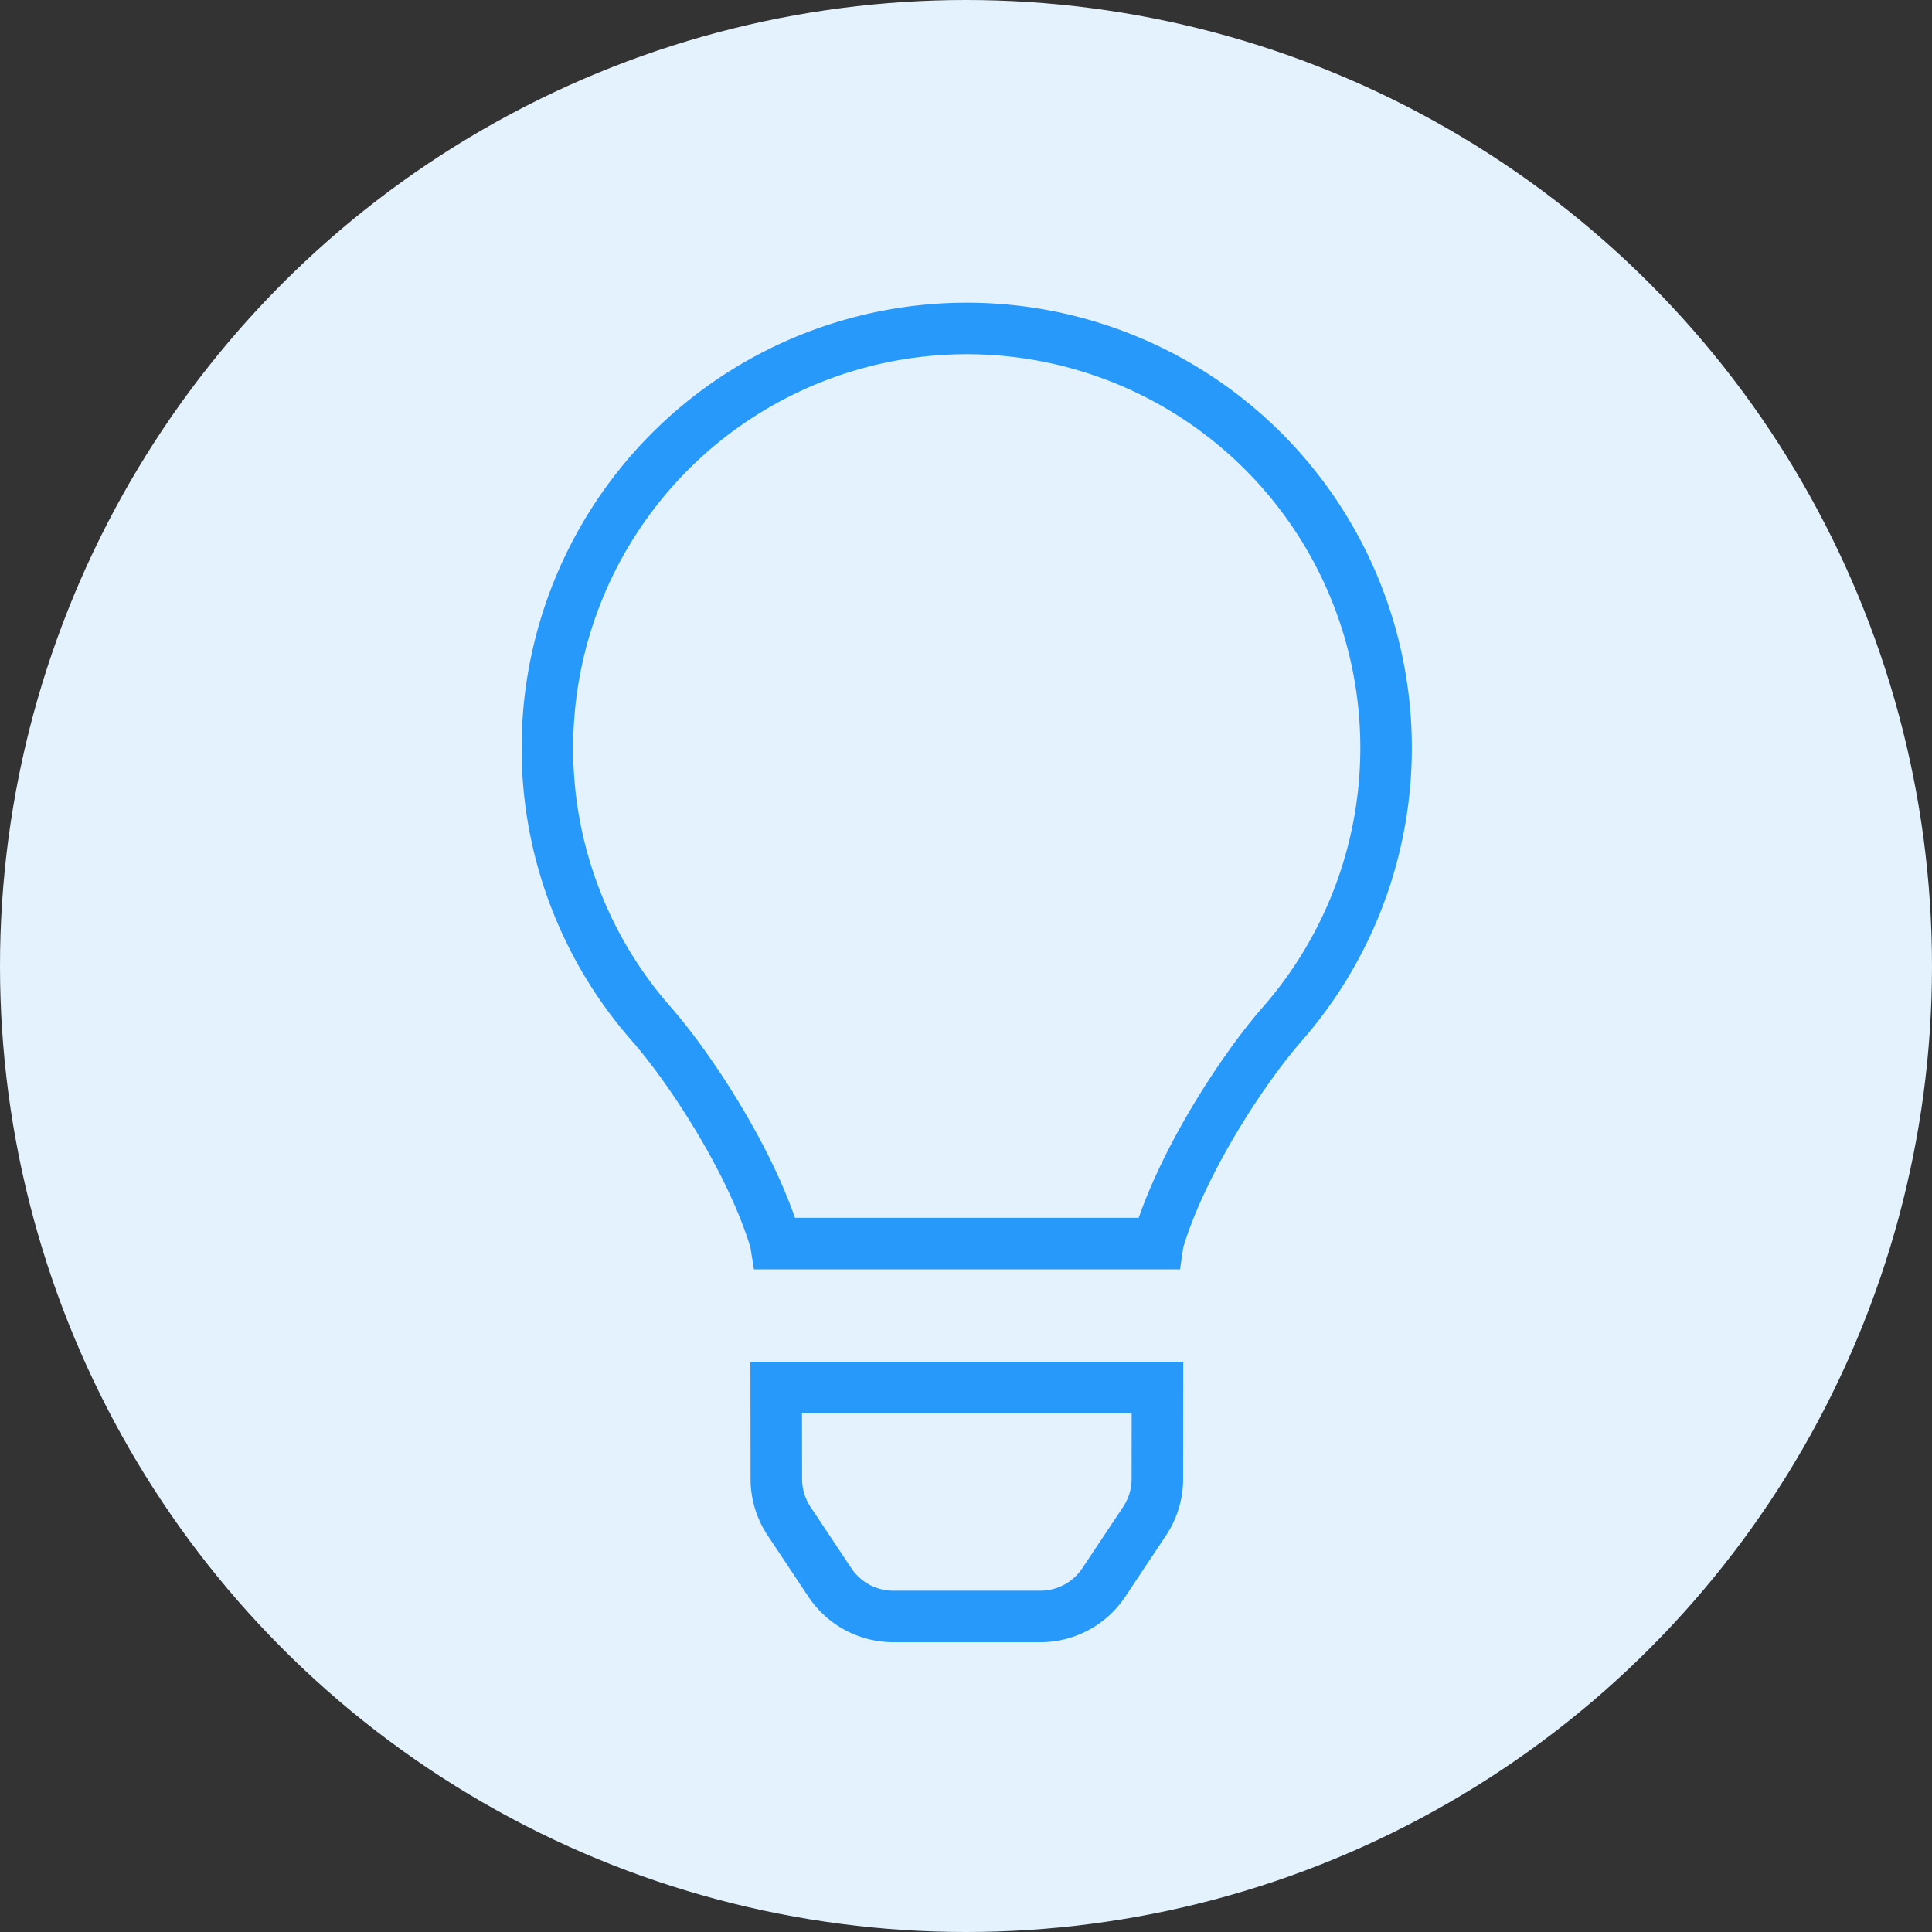
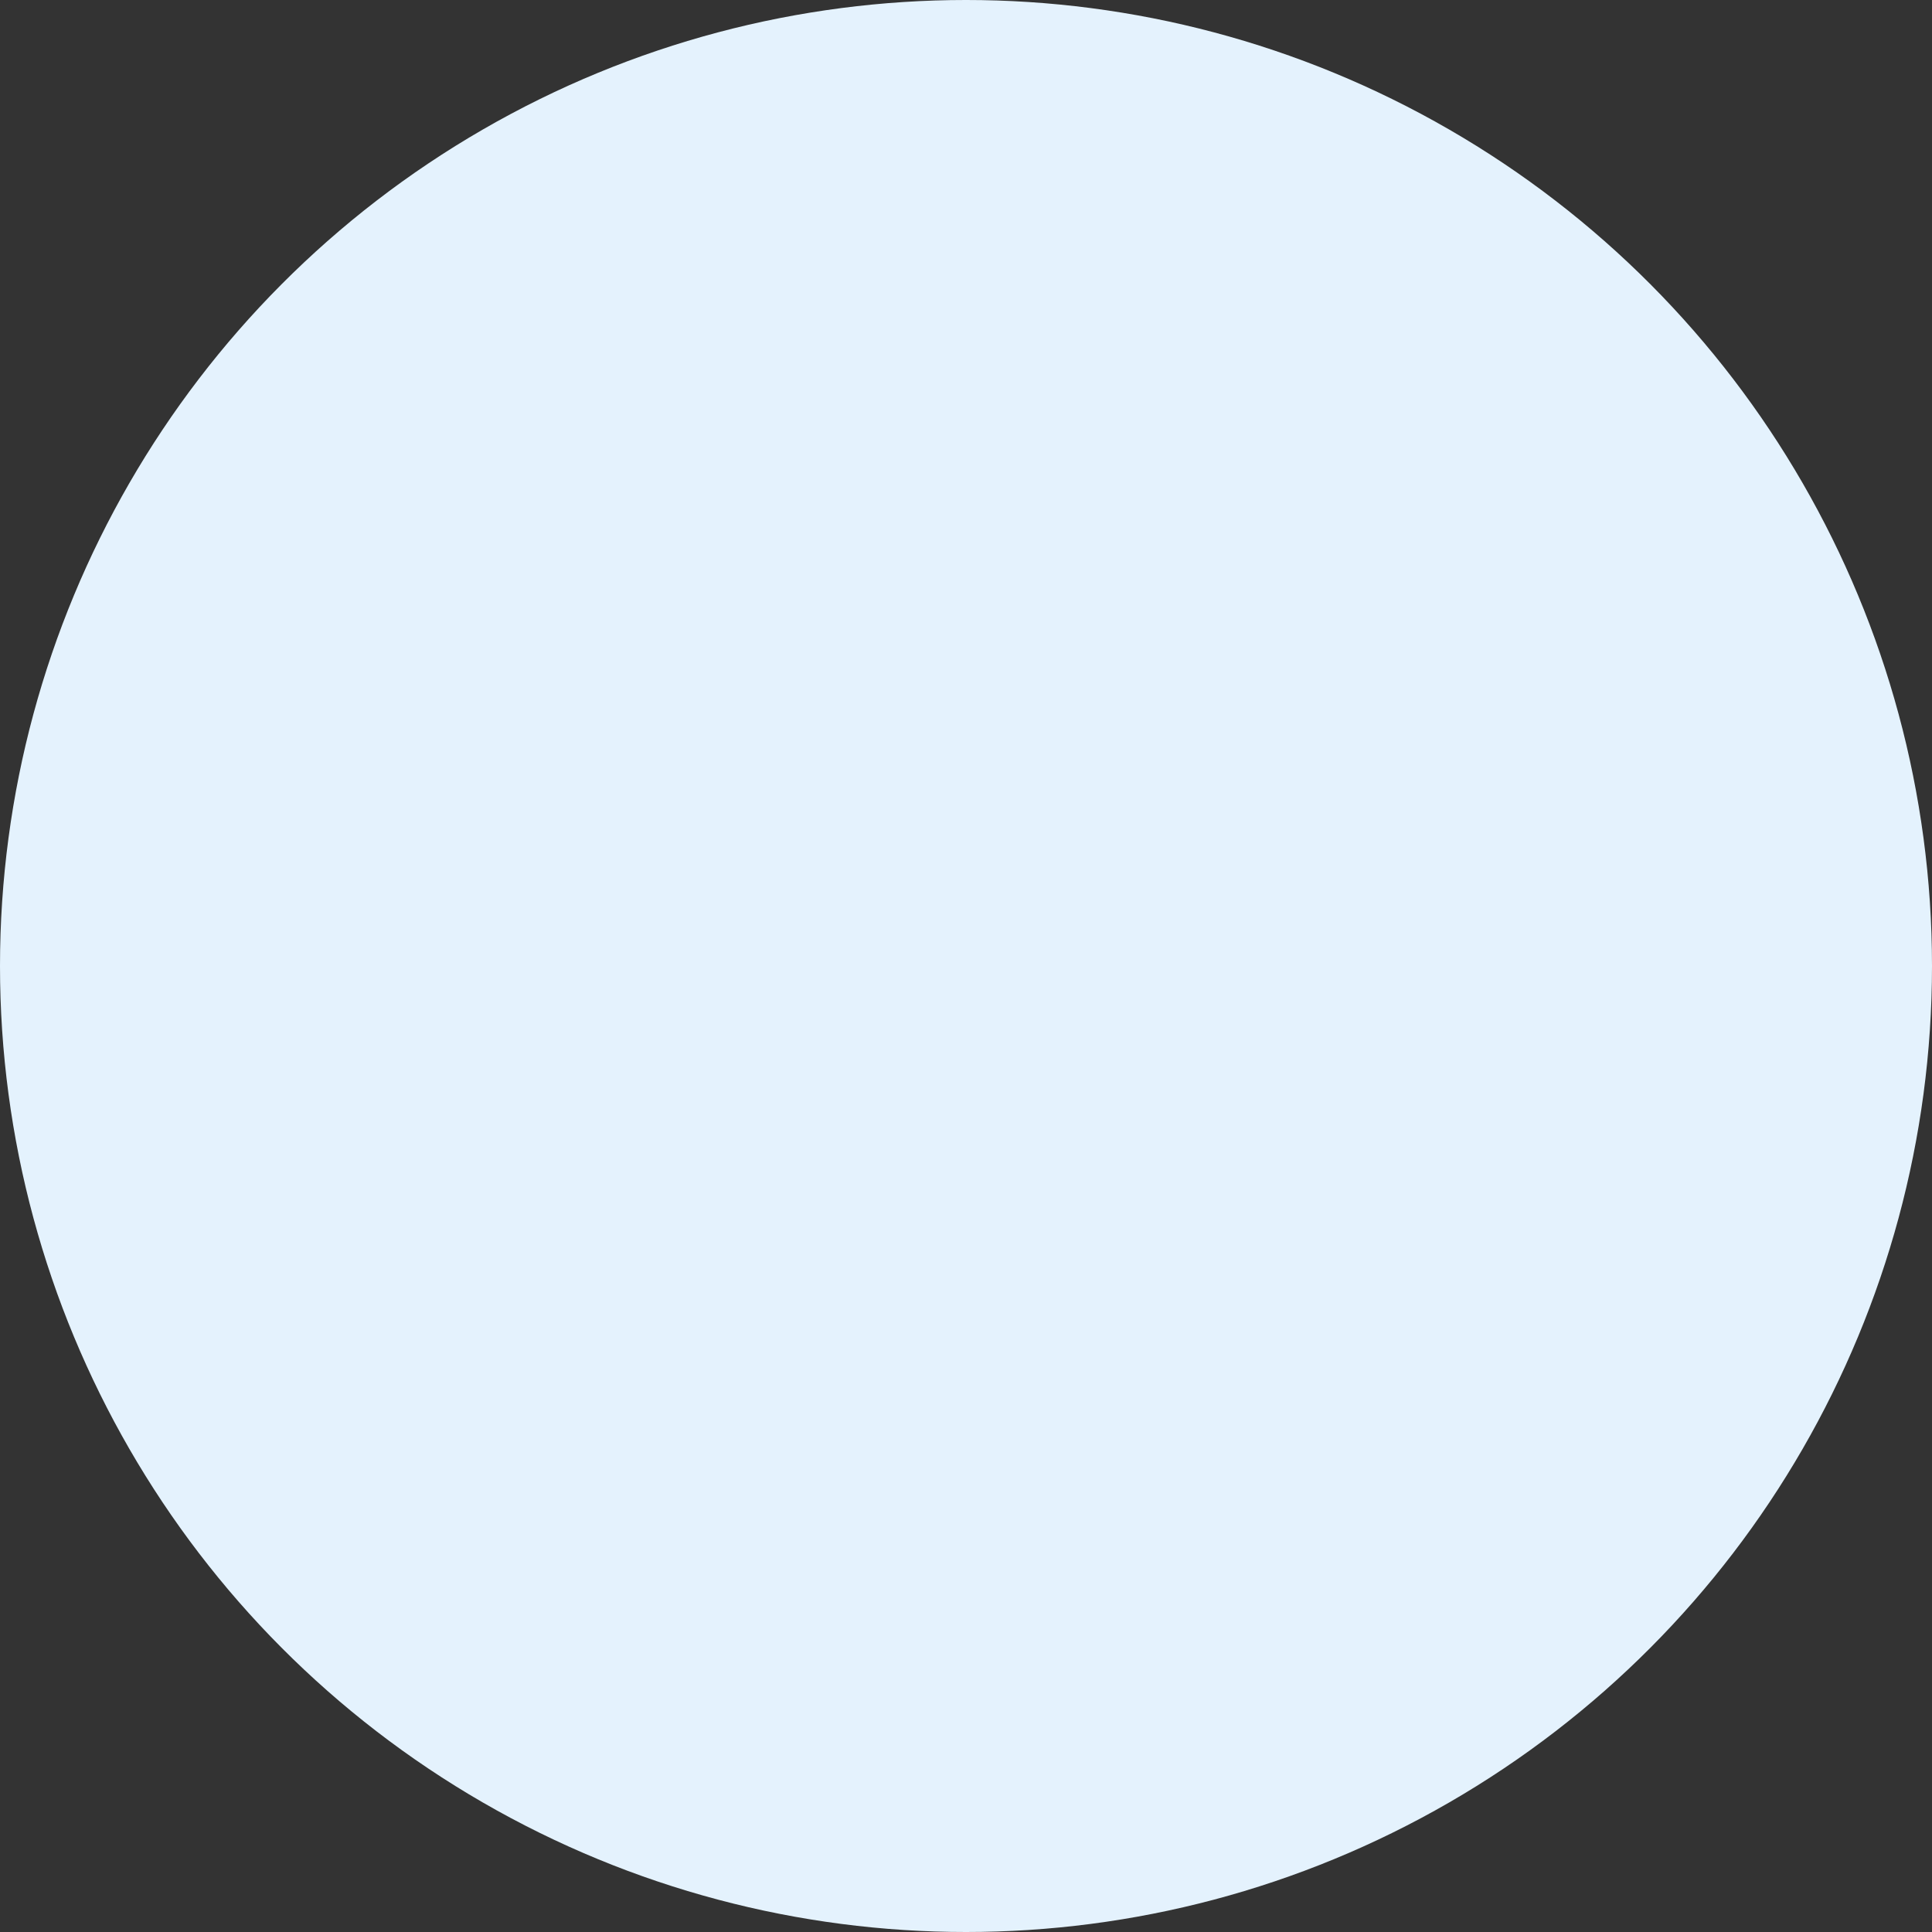
<svg xmlns="http://www.w3.org/2000/svg" width="150" height="150" viewBox="0 0 150 150">
  <rect x="0" y="0" width="150" height="150" fill="#333333" stroke="none" />
  <g id="Gruppe_20065" data-name="Gruppe 20065" transform="translate(-510 -1204)">
    <circle id="Ellipse_281" data-name="Ellipse 281" cx="75" cy="75" r="75" transform="translate(510 1204)" fill="#e4f2fd" />
-     <path id="Icon_awesome-lightbulb" data-name="Icon awesome-lightbulb" d="M17.774,87.331a5.923,5.923,0,0,0,.992,3.273l3.162,4.753A5.919,5.919,0,0,0,26.857,98H38.275A5.919,5.919,0,0,0,43.2,95.358L46.366,90.6a5.919,5.919,0,0,0,.992-3.273l.007-7.1h-29.6ZM0,30.565A32.384,32.384,0,0,0,8.06,51.988c3.057,3.488,7.838,10.774,9.66,16.921.007.048.013.1.02.144H47.39c.007-.048.013-.094.02-.144,1.823-6.147,6.6-13.433,9.66-16.921A32.558,32.558,0,1,0,0,30.565Z" transform="translate(552.5 1231.5)" fill="none" stroke="#2699fb" stroke-width="4" />
  </g>
</svg>